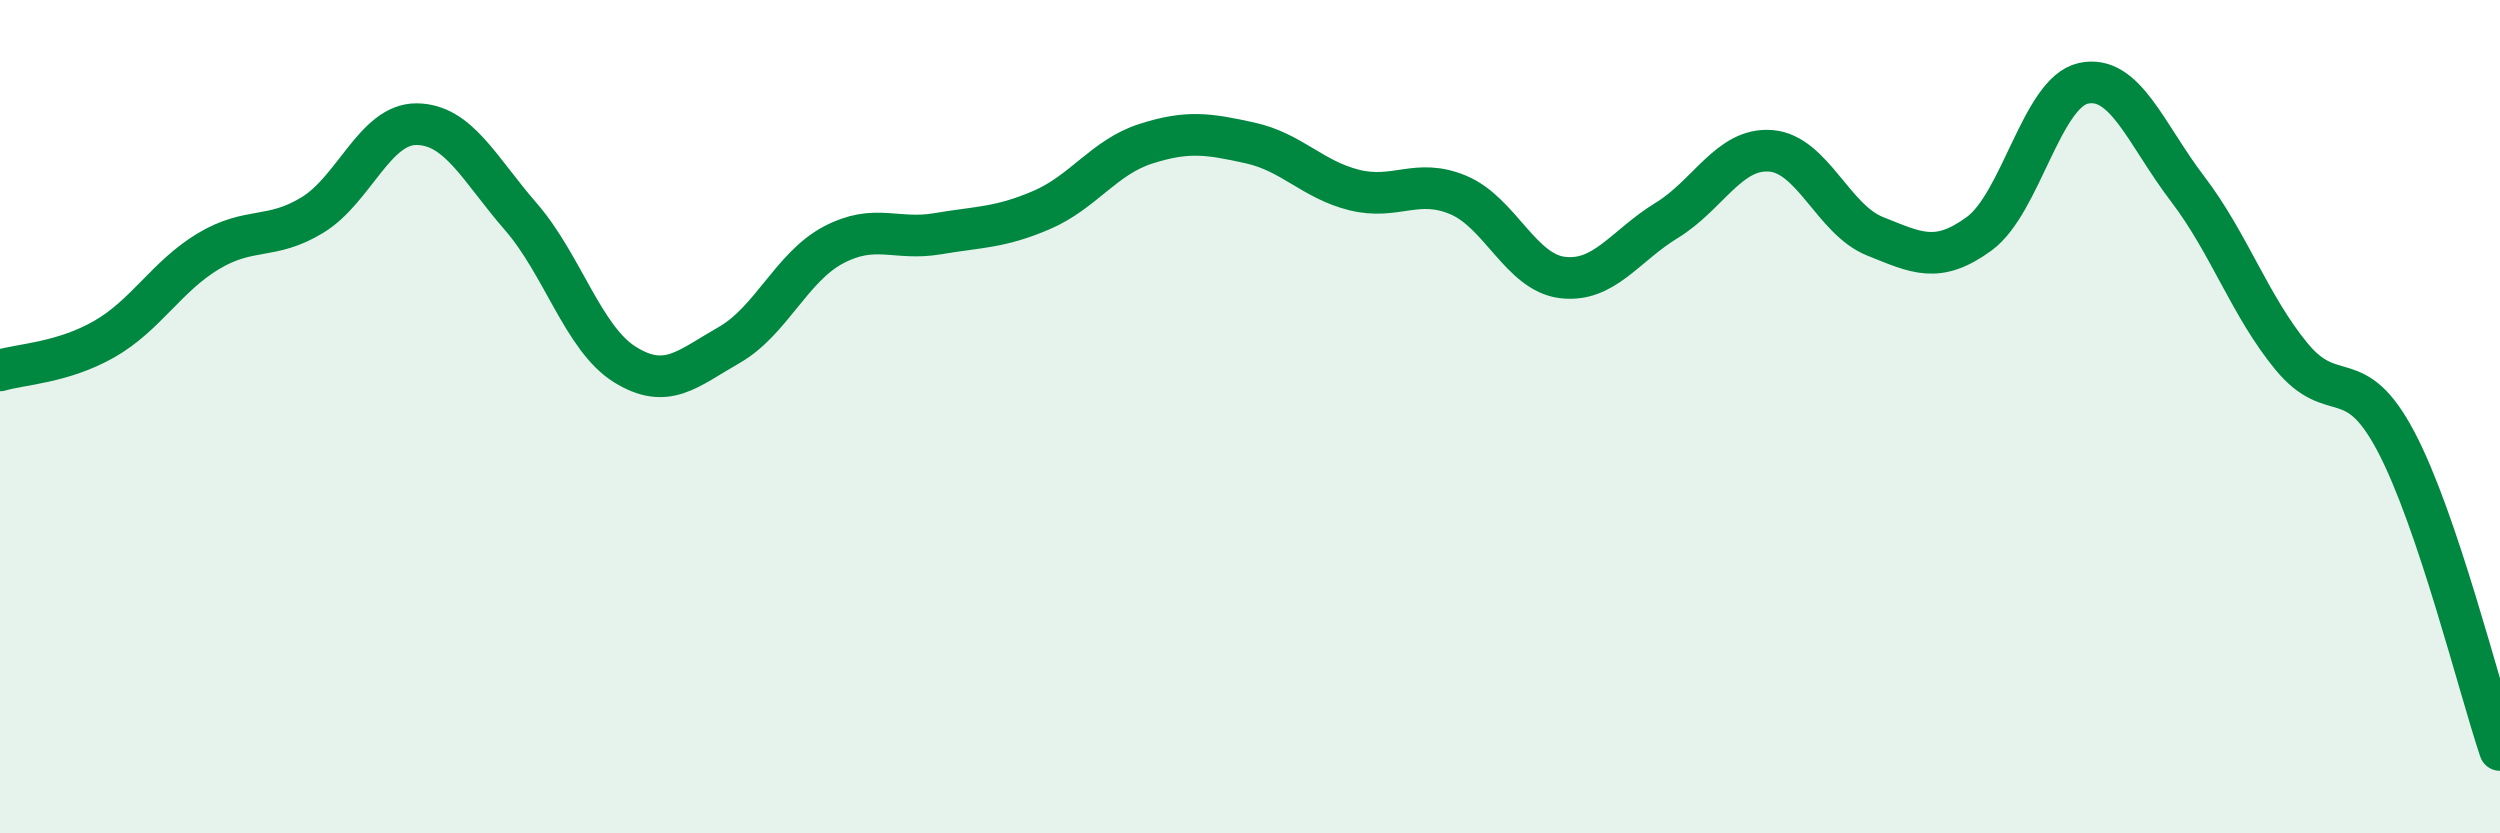
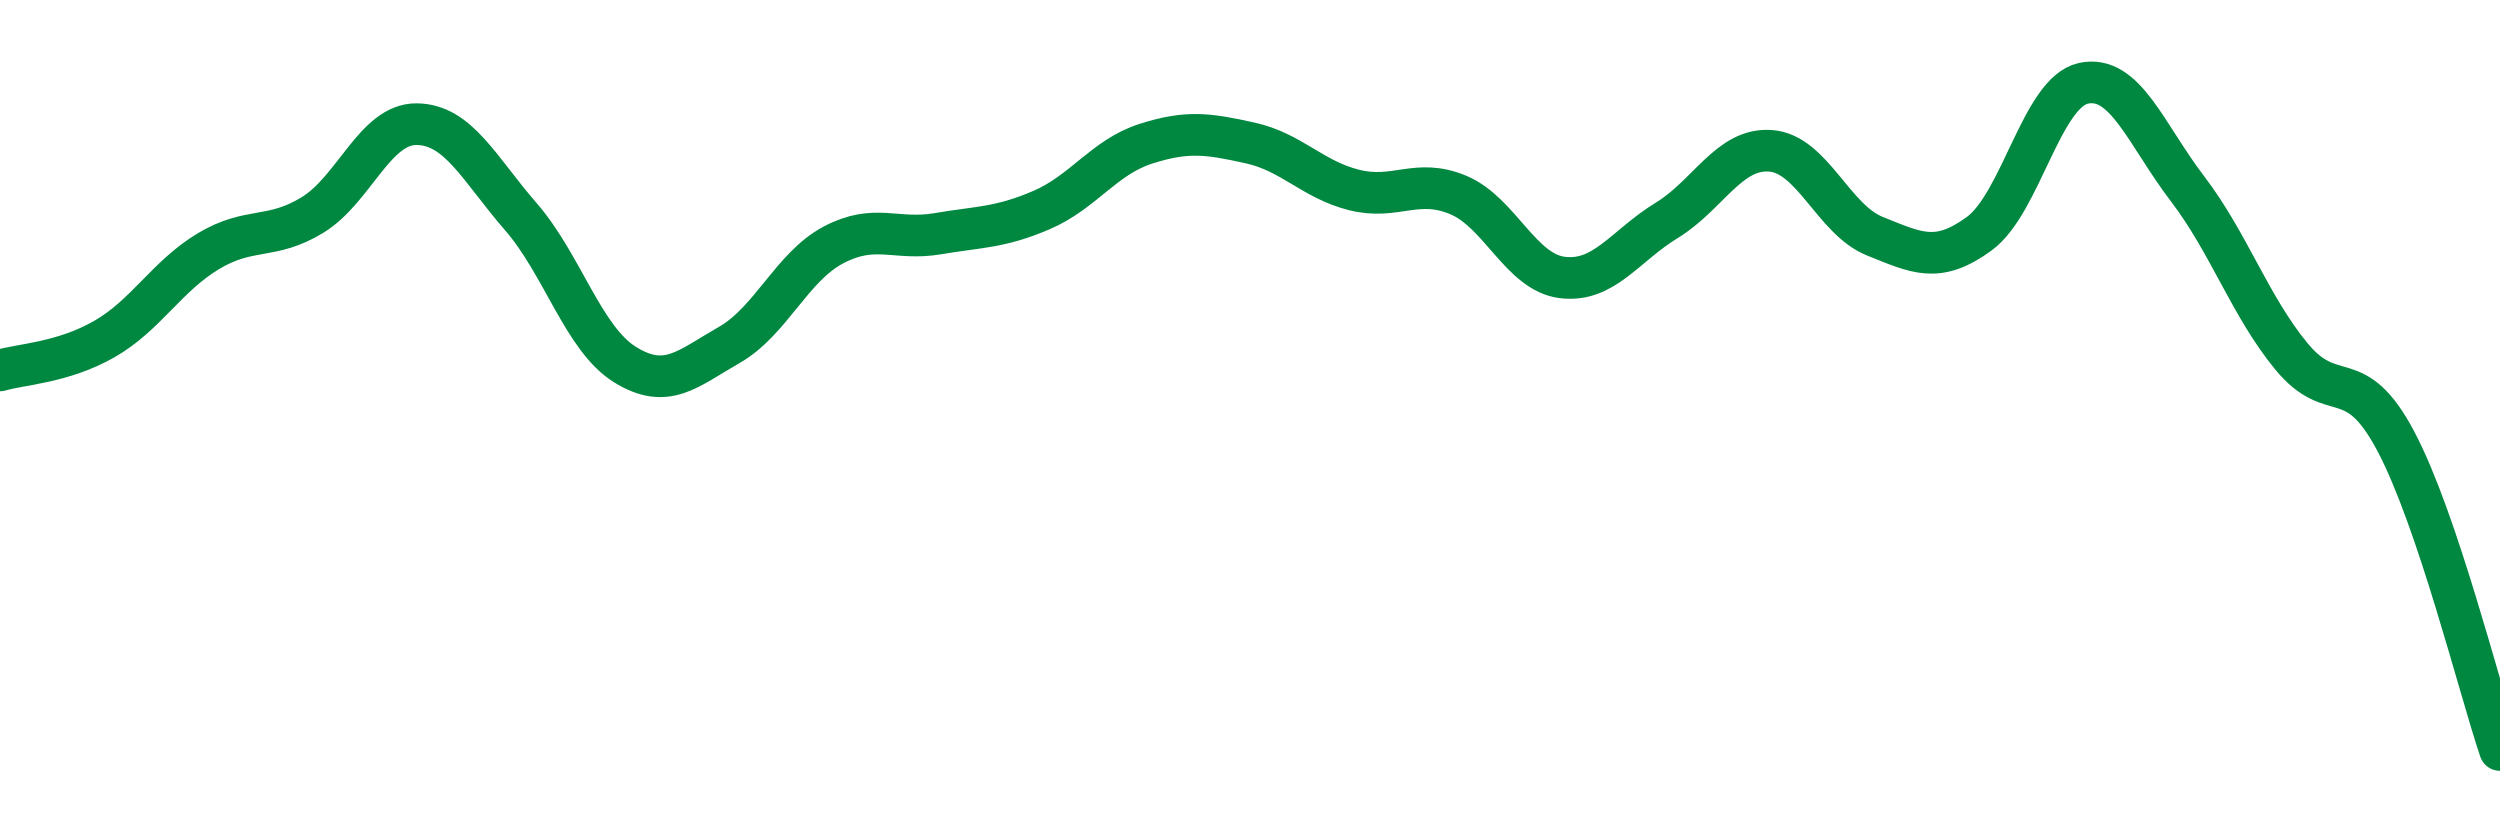
<svg xmlns="http://www.w3.org/2000/svg" width="60" height="20" viewBox="0 0 60 20">
-   <path d="M 0,8.89 C 0.5,8.74 1.5,8.71 2.5,8.14 C 3.5,7.57 4,6.63 5,6.03 C 6,5.43 6.5,5.77 7.5,5.16 C 8.5,4.55 9,2.97 10,2.98 C 11,2.99 11.5,4.05 12.5,5.2 C 13.5,6.35 14,8.13 15,8.75 C 16,9.37 16.5,8.85 17.5,8.28 C 18.5,7.71 19,6.41 20,5.88 C 21,5.35 21.5,5.78 22.5,5.61 C 23.5,5.44 24,5.47 25,5.04 C 26,4.61 26.5,3.77 27.5,3.45 C 28.5,3.13 29,3.21 30,3.43 C 31,3.65 31.5,4.31 32.5,4.56 C 33.5,4.81 34,4.26 35,4.68 C 36,5.1 36.5,6.54 37.5,6.66 C 38.5,6.78 39,5.9 40,5.29 C 41,4.68 41.5,3.54 42.5,3.62 C 43.5,3.7 44,5.27 45,5.67 C 46,6.07 46.5,6.34 47.5,5.61 C 48.5,4.88 49,2.22 50,2 C 51,1.78 51.5,3.22 52.5,4.53 C 53.5,5.84 54,7.35 55,8.56 C 56,9.77 56.5,8.7 57.5,10.59 C 58.5,12.48 59.5,16.52 60,18L60 20L0 20Z" fill="#008740" opacity="0.1" stroke-linecap="round" stroke-linejoin="round" />
  <path d="M 0,8.89 C 0.5,8.74 1.5,8.71 2.5,8.14 C 3.5,7.57 4,6.63 5,6.03 C 6,5.43 6.5,5.77 7.5,5.16 C 8.5,4.55 9,2.97 10,2.98 C 11,2.99 11.5,4.05 12.5,5.2 C 13.5,6.35 14,8.13 15,8.75 C 16,9.37 16.5,8.85 17.5,8.28 C 18.5,7.71 19,6.41 20,5.88 C 21,5.35 21.5,5.78 22.5,5.61 C 23.5,5.44 24,5.47 25,5.04 C 26,4.61 26.5,3.77 27.5,3.45 C 28.5,3.13 29,3.21 30,3.43 C 31,3.65 31.5,4.31 32.5,4.56 C 33.5,4.81 34,4.26 35,4.68 C 36,5.1 36.5,6.54 37.5,6.66 C 38.5,6.78 39,5.9 40,5.29 C 41,4.68 41.5,3.54 42.5,3.62 C 43.5,3.7 44,5.27 45,5.67 C 46,6.07 46.5,6.34 47.5,5.61 C 48.5,4.88 49,2.22 50,2 C 51,1.78 51.5,3.22 52.5,4.53 C 53.5,5.84 54,7.35 55,8.56 C 56,9.77 56.5,8.7 57.5,10.59 C 58.5,12.48 59.5,16.52 60,18" stroke="#008740" stroke-width="1" fill="none" stroke-linecap="round" stroke-linejoin="round" />
</svg>